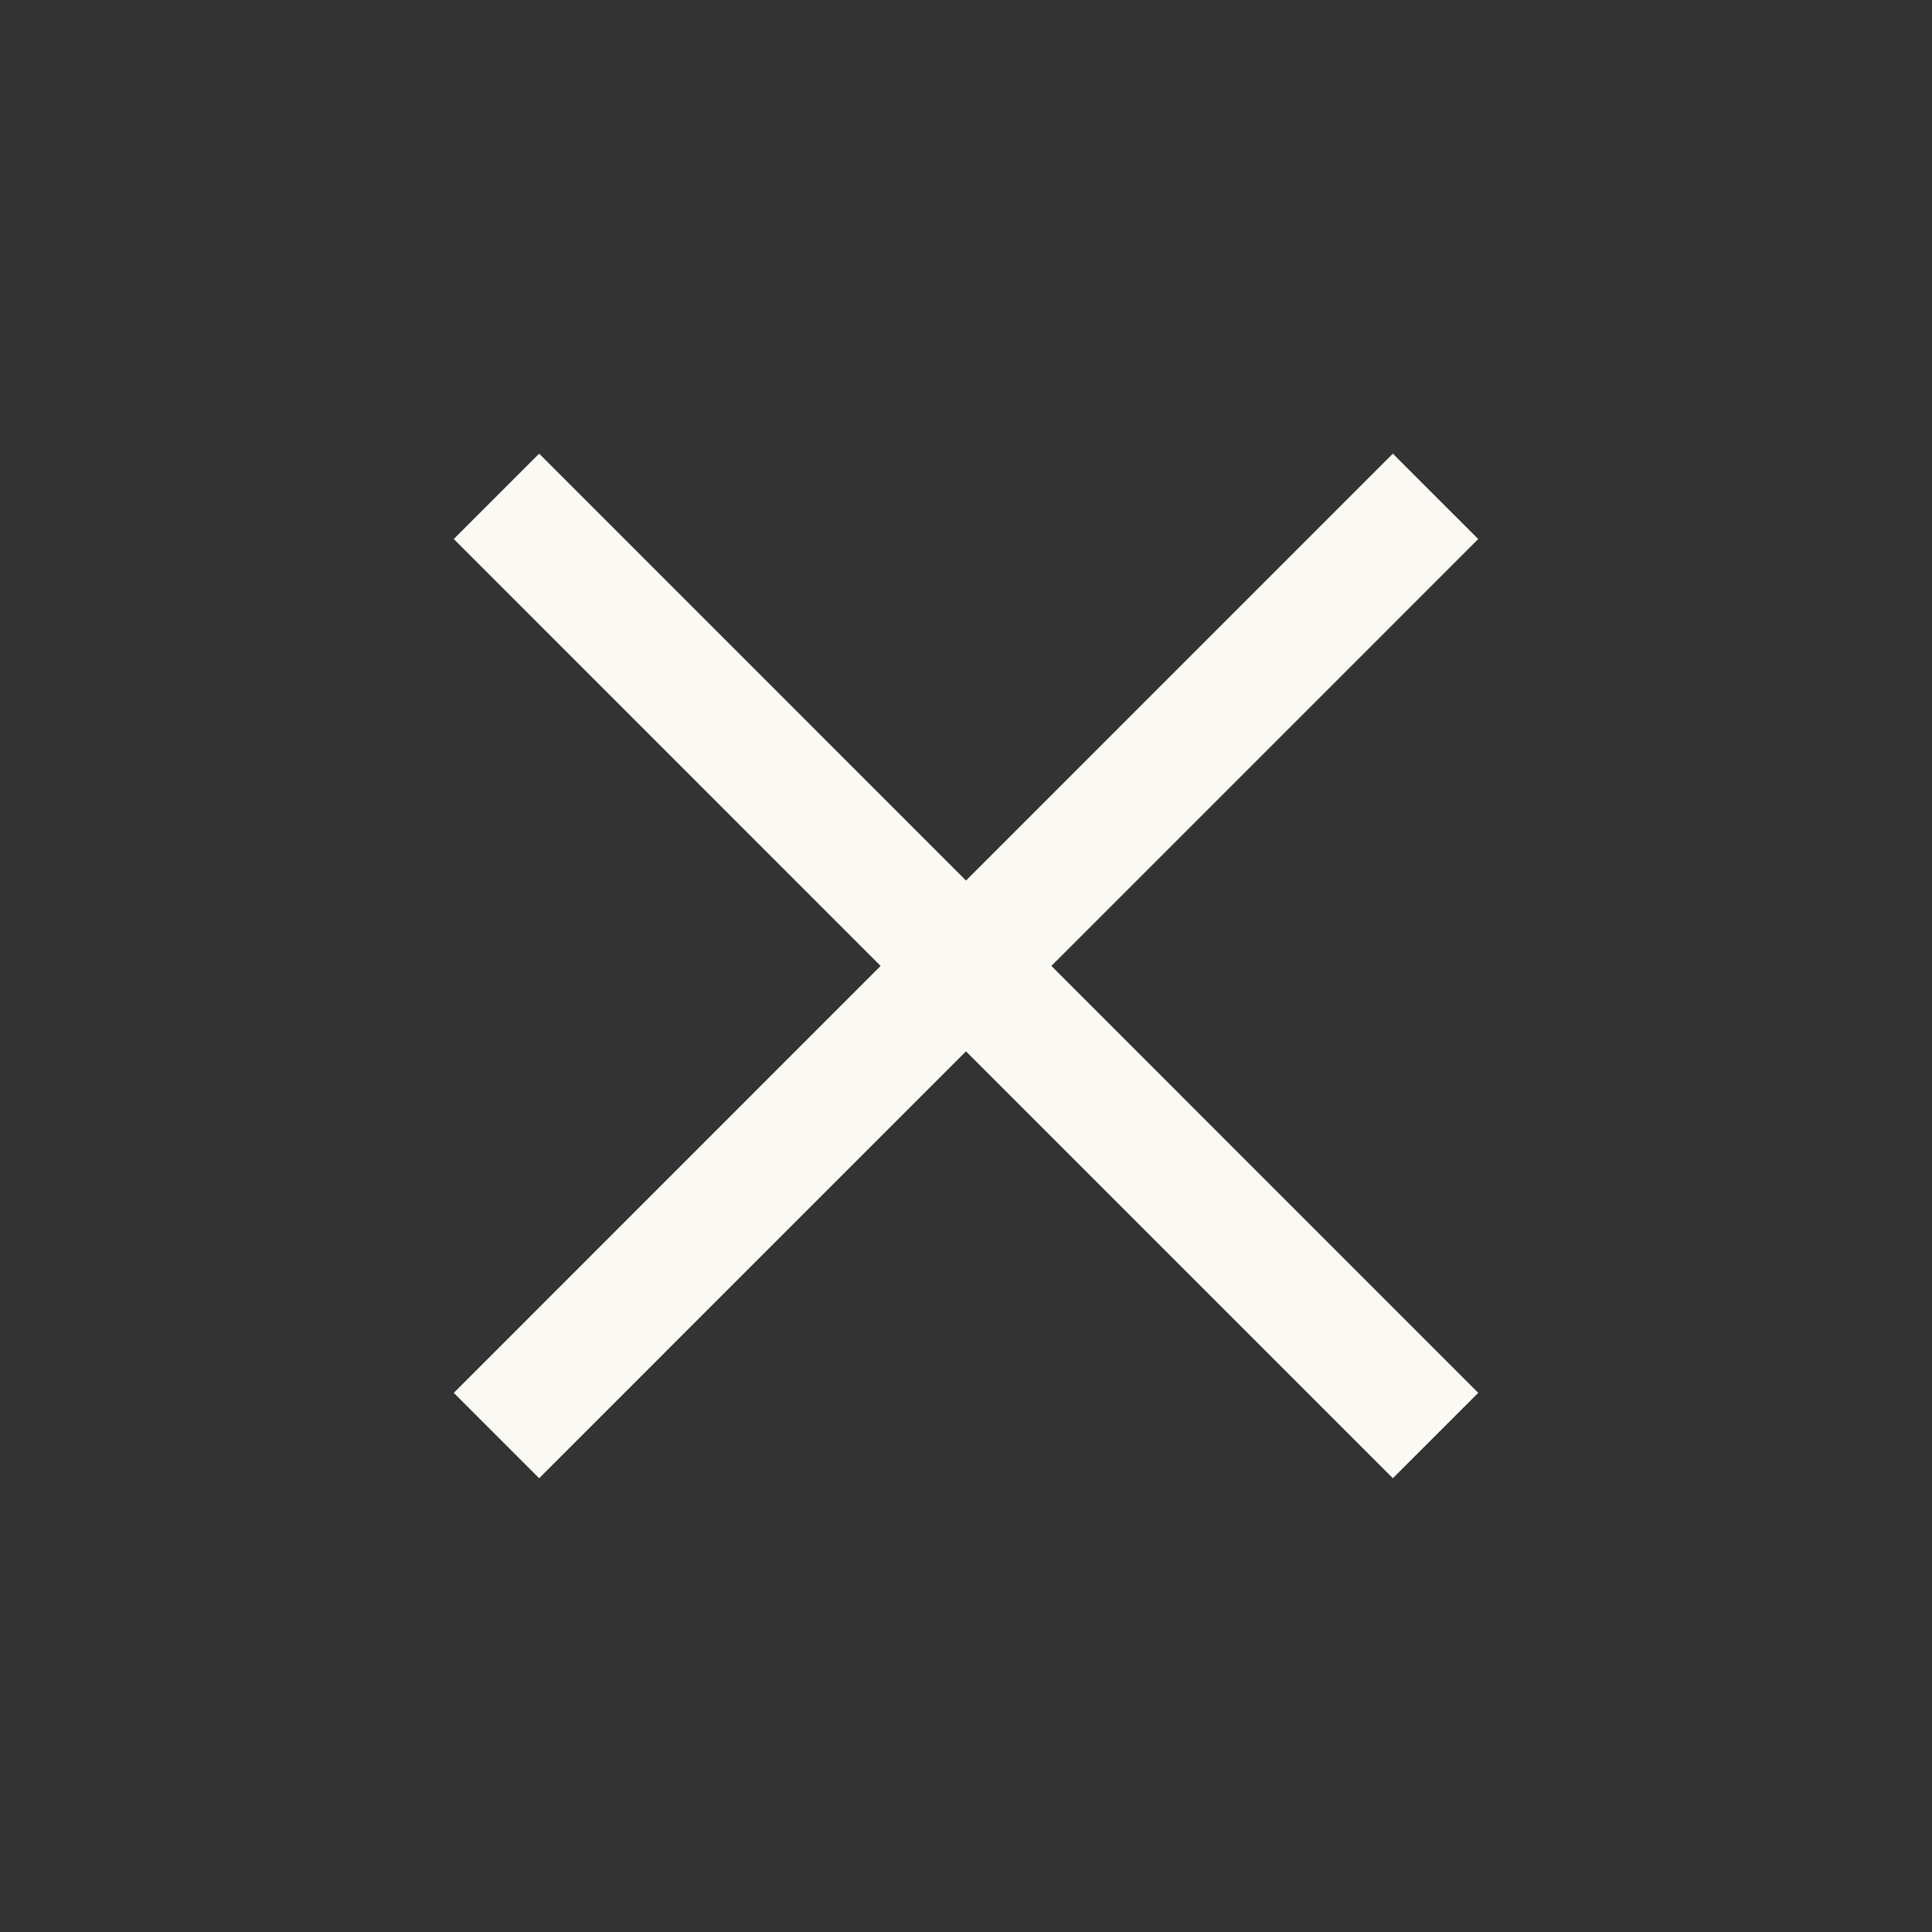
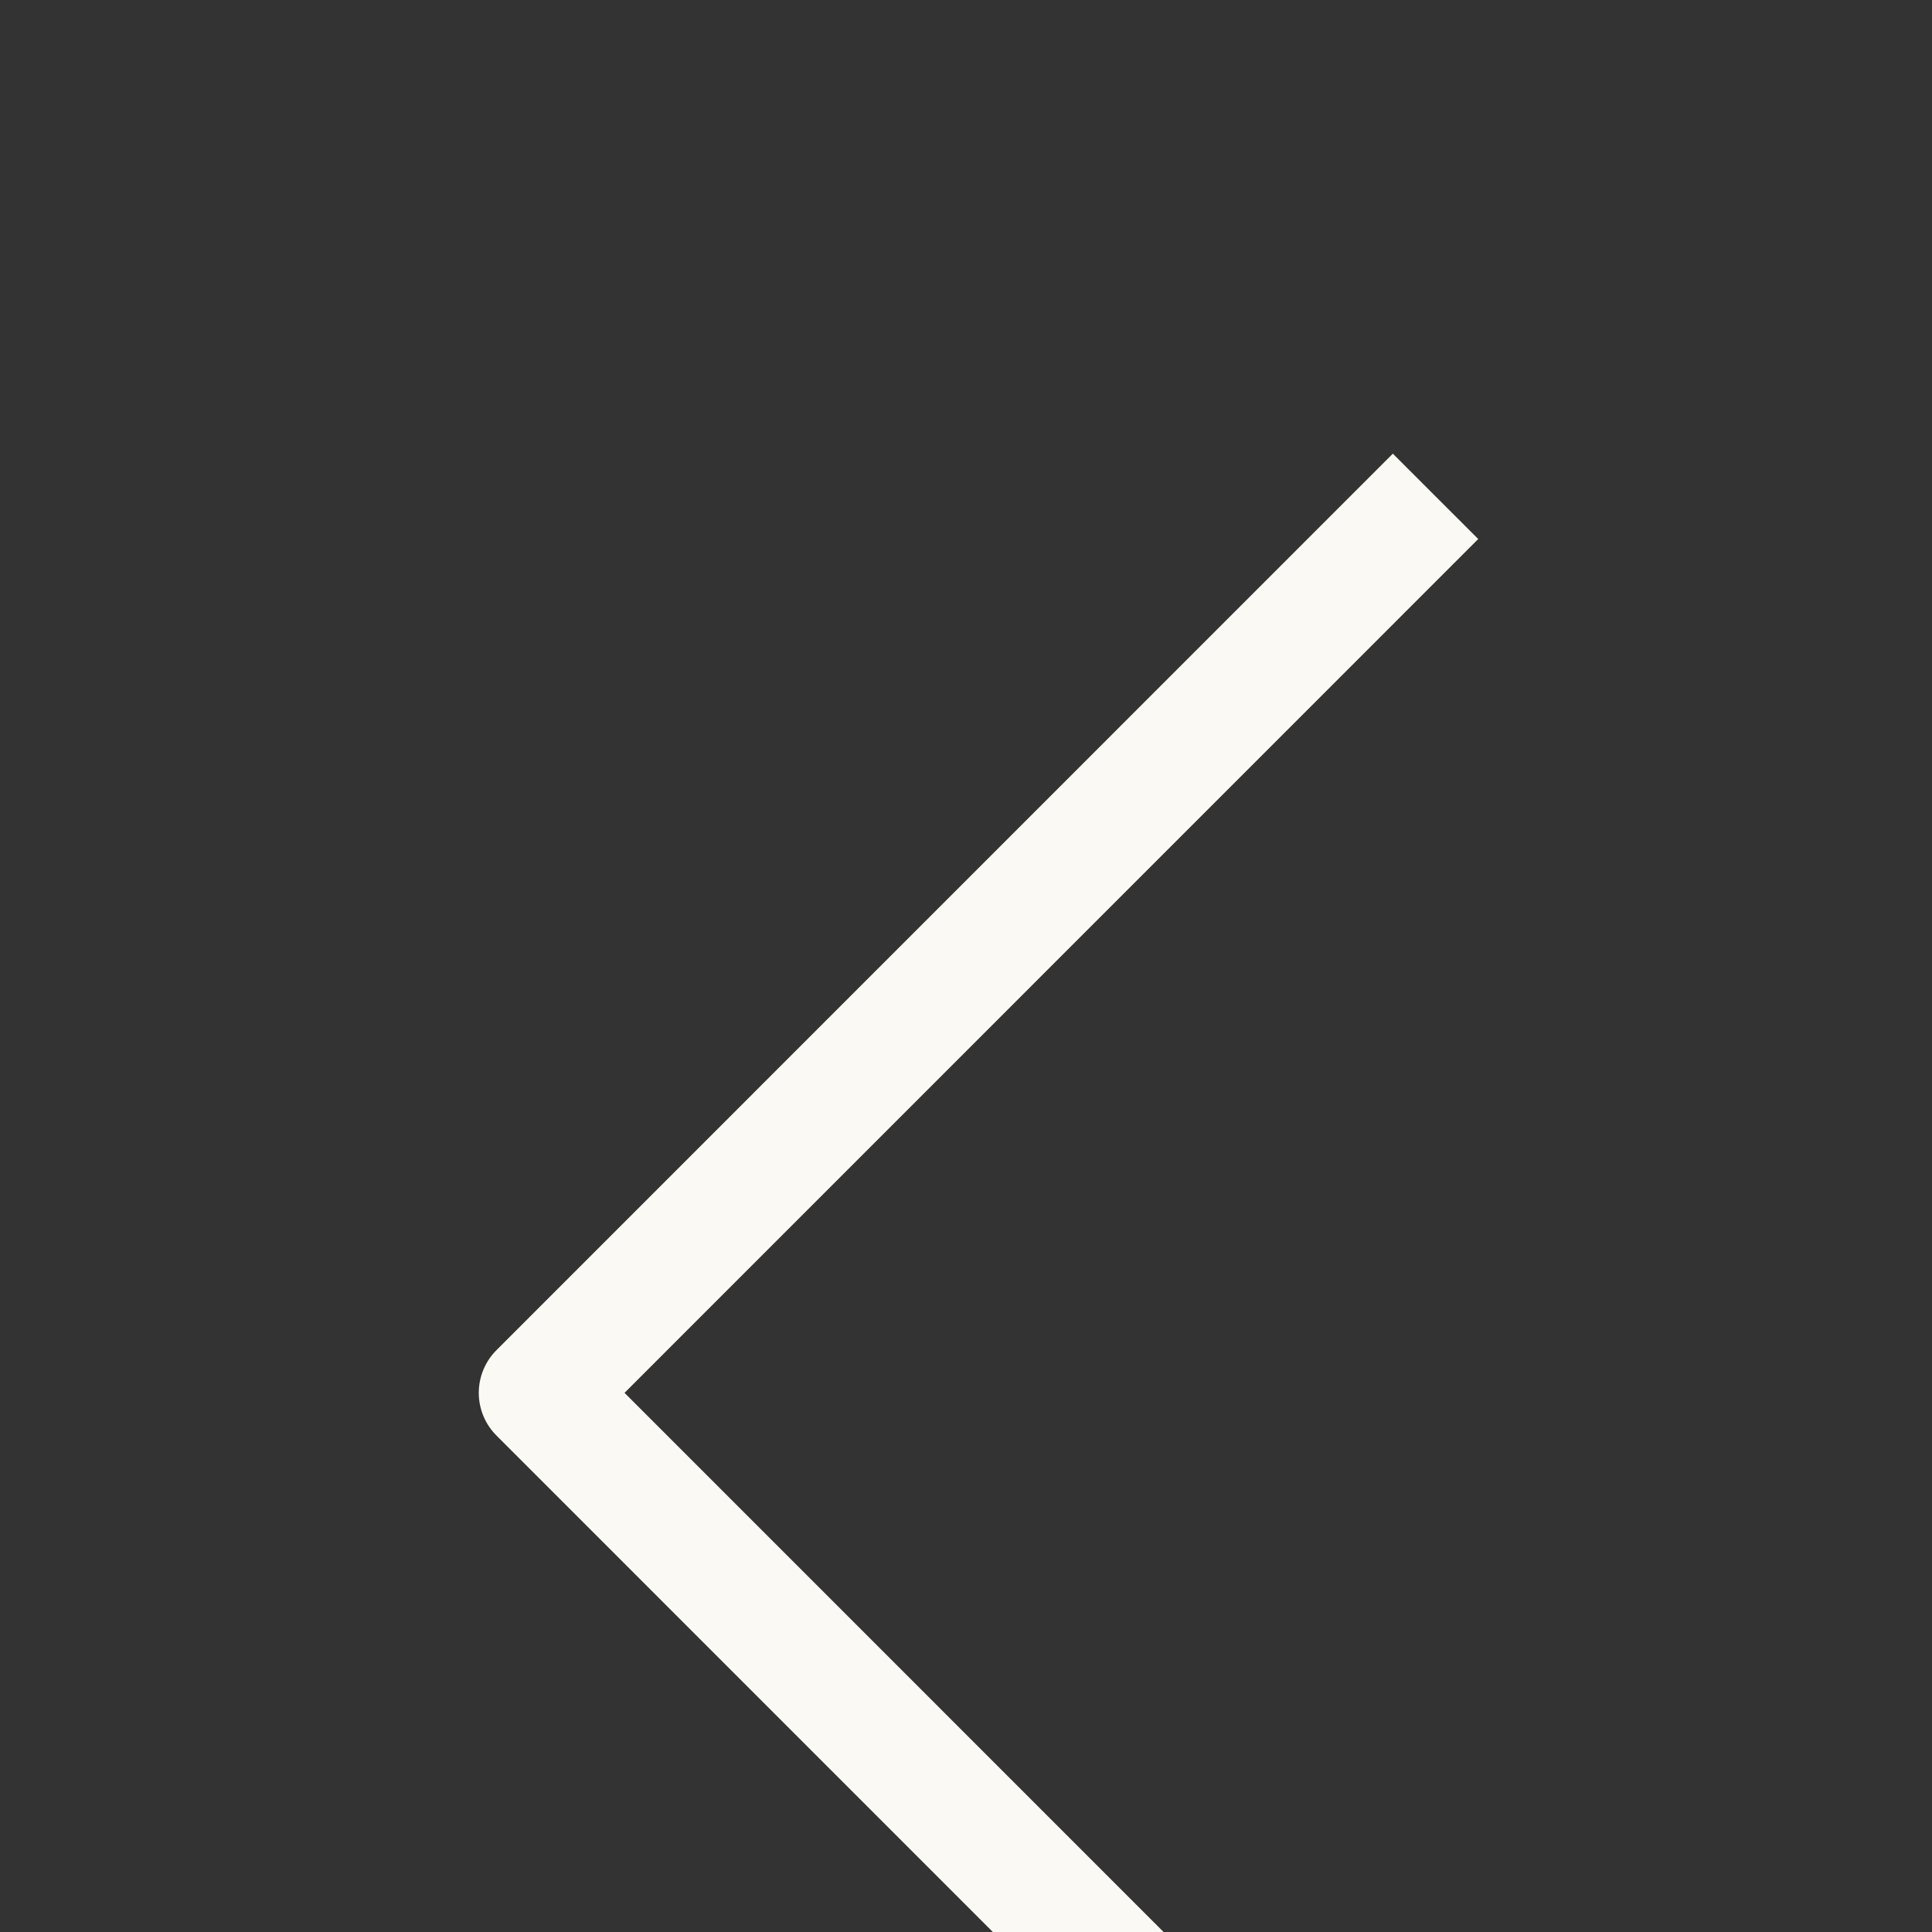
<svg xmlns="http://www.w3.org/2000/svg" fill="none" viewBox="0 0 16 16">
  <rect x="0" y="0" width="16" height="16" fill="#333333" stroke="none" />
-   <path d="m11.535 4.464-7.07 7.071M4.465 4.464l7.07 7.071" stroke="#FBF9F3" stroke-linecap="square" stroke-linejoin="round" />
+   <path d="m11.535 4.464-7.07 7.071l7.07 7.071" stroke="#FBF9F3" stroke-linecap="square" stroke-linejoin="round" />
</svg>